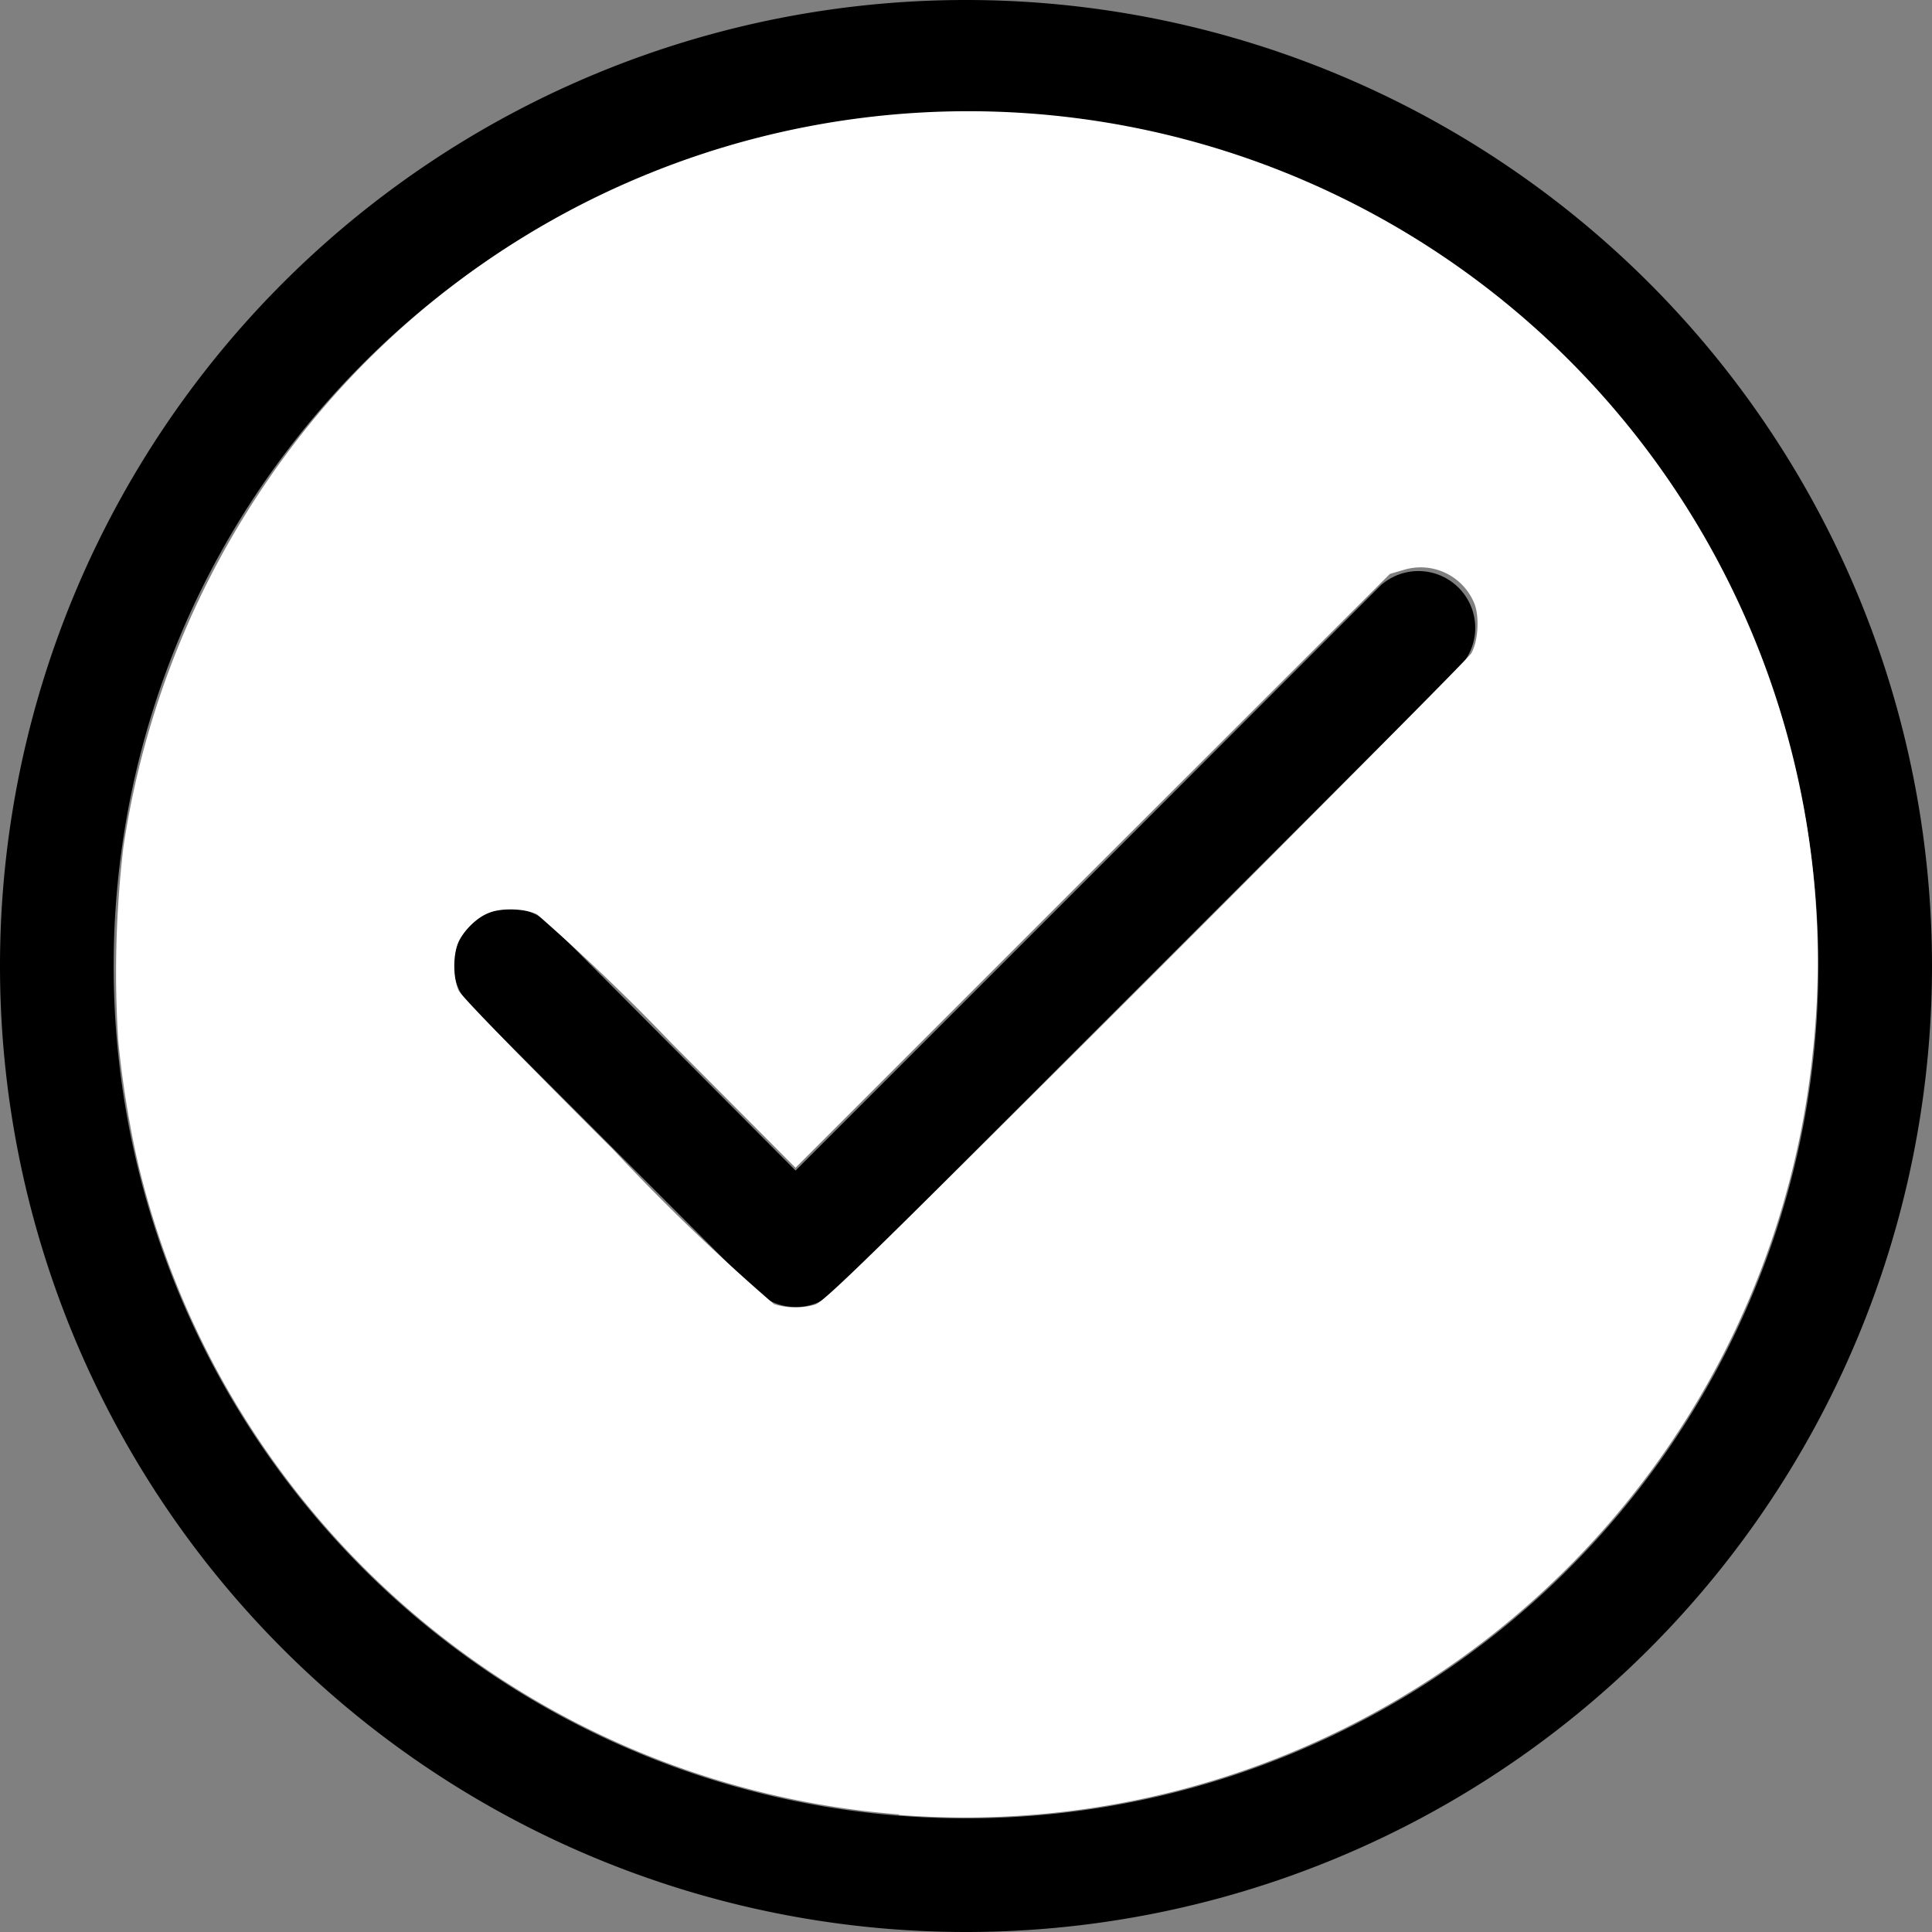
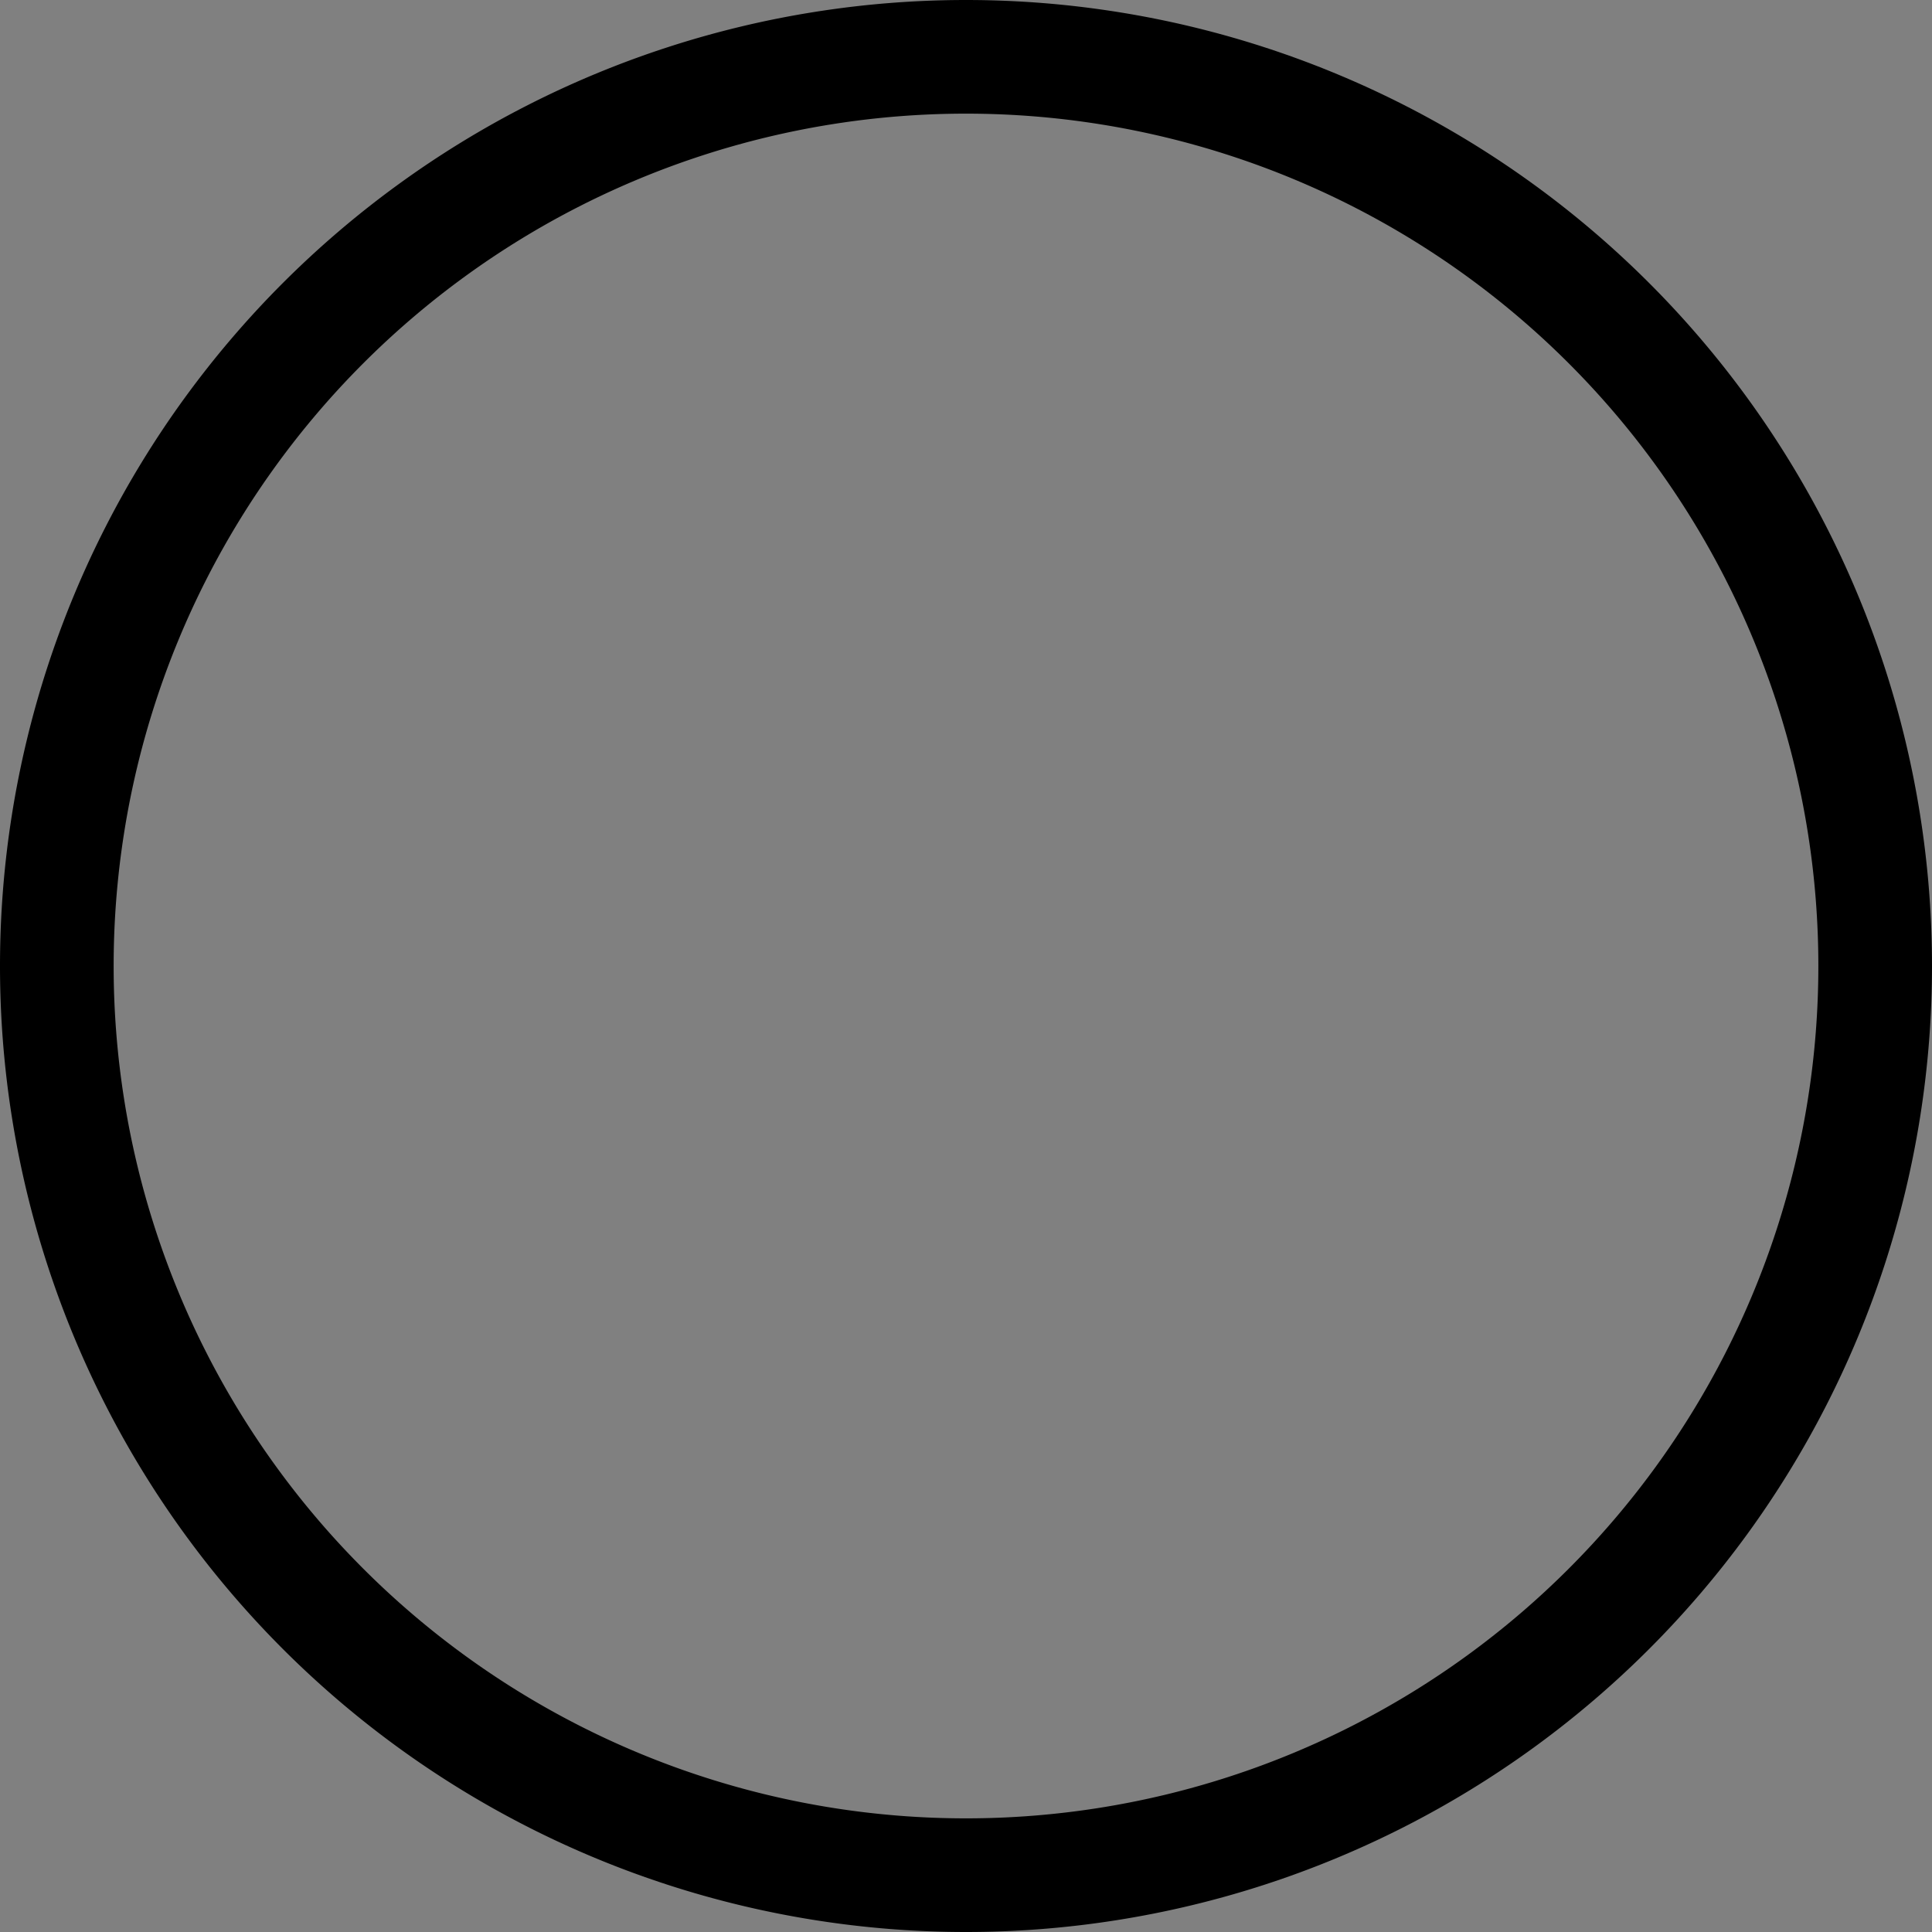
<svg xmlns="http://www.w3.org/2000/svg" width="34" height="34">
  <rect width="100%" height="100%" fill="#808080" stroke="none" />
  <path d="M17 0a17 17 0 1 1 0 34 17 17 0 0 1 0-34Zm0 2a15 15 0 1 0 0 30 15 15 0 0 0 0-30Z" />
-   <path d="M24.3 10.3a1 1 0 0 1 1.49 1.31l-.08.1-11 11a1 1 0 0 1-1.32.08l-.1-.08-5-5a1 1 0 0 1 1.32-1.5l.1.08L14 20.6l10.3-10.3Z" />
-   <path style="fill:#fff;stroke-width:.043" d="M15.82 31.93A14.96 14.96 0 0 1 2.48 20.68c-.18-.71-.33-1.63-.4-2.38a18.9 18.9 0 0 1 .09-3.38A15.44 15.44 0 0 1 5.34 7.6 14.95 14.95 0 0 1 31.9 18.54a15 15 0 0 1-16.08 13.4zm-1.48-8.97c.15-.04.89-.76 5.82-5.68 3.1-3.1 5.68-5.7 5.73-5.78.12-.2.15-.63.06-.87a1.02 1.02 0 0 0-1.25-.6l-.24.07-5.23 5.22L14 20.55l-2.19-2.2a37.17 37.17 0 0 0-2.36-2.26c-.2-.1-.63-.12-.86-.02-.2.08-.42.3-.52.5-.1.23-.1.63 0 .86.06.11.94 1.02 2.73 2.81a36.52 36.52 0 0 0 2.82 2.71c.21.07.49.08.72.01z" />
</svg>